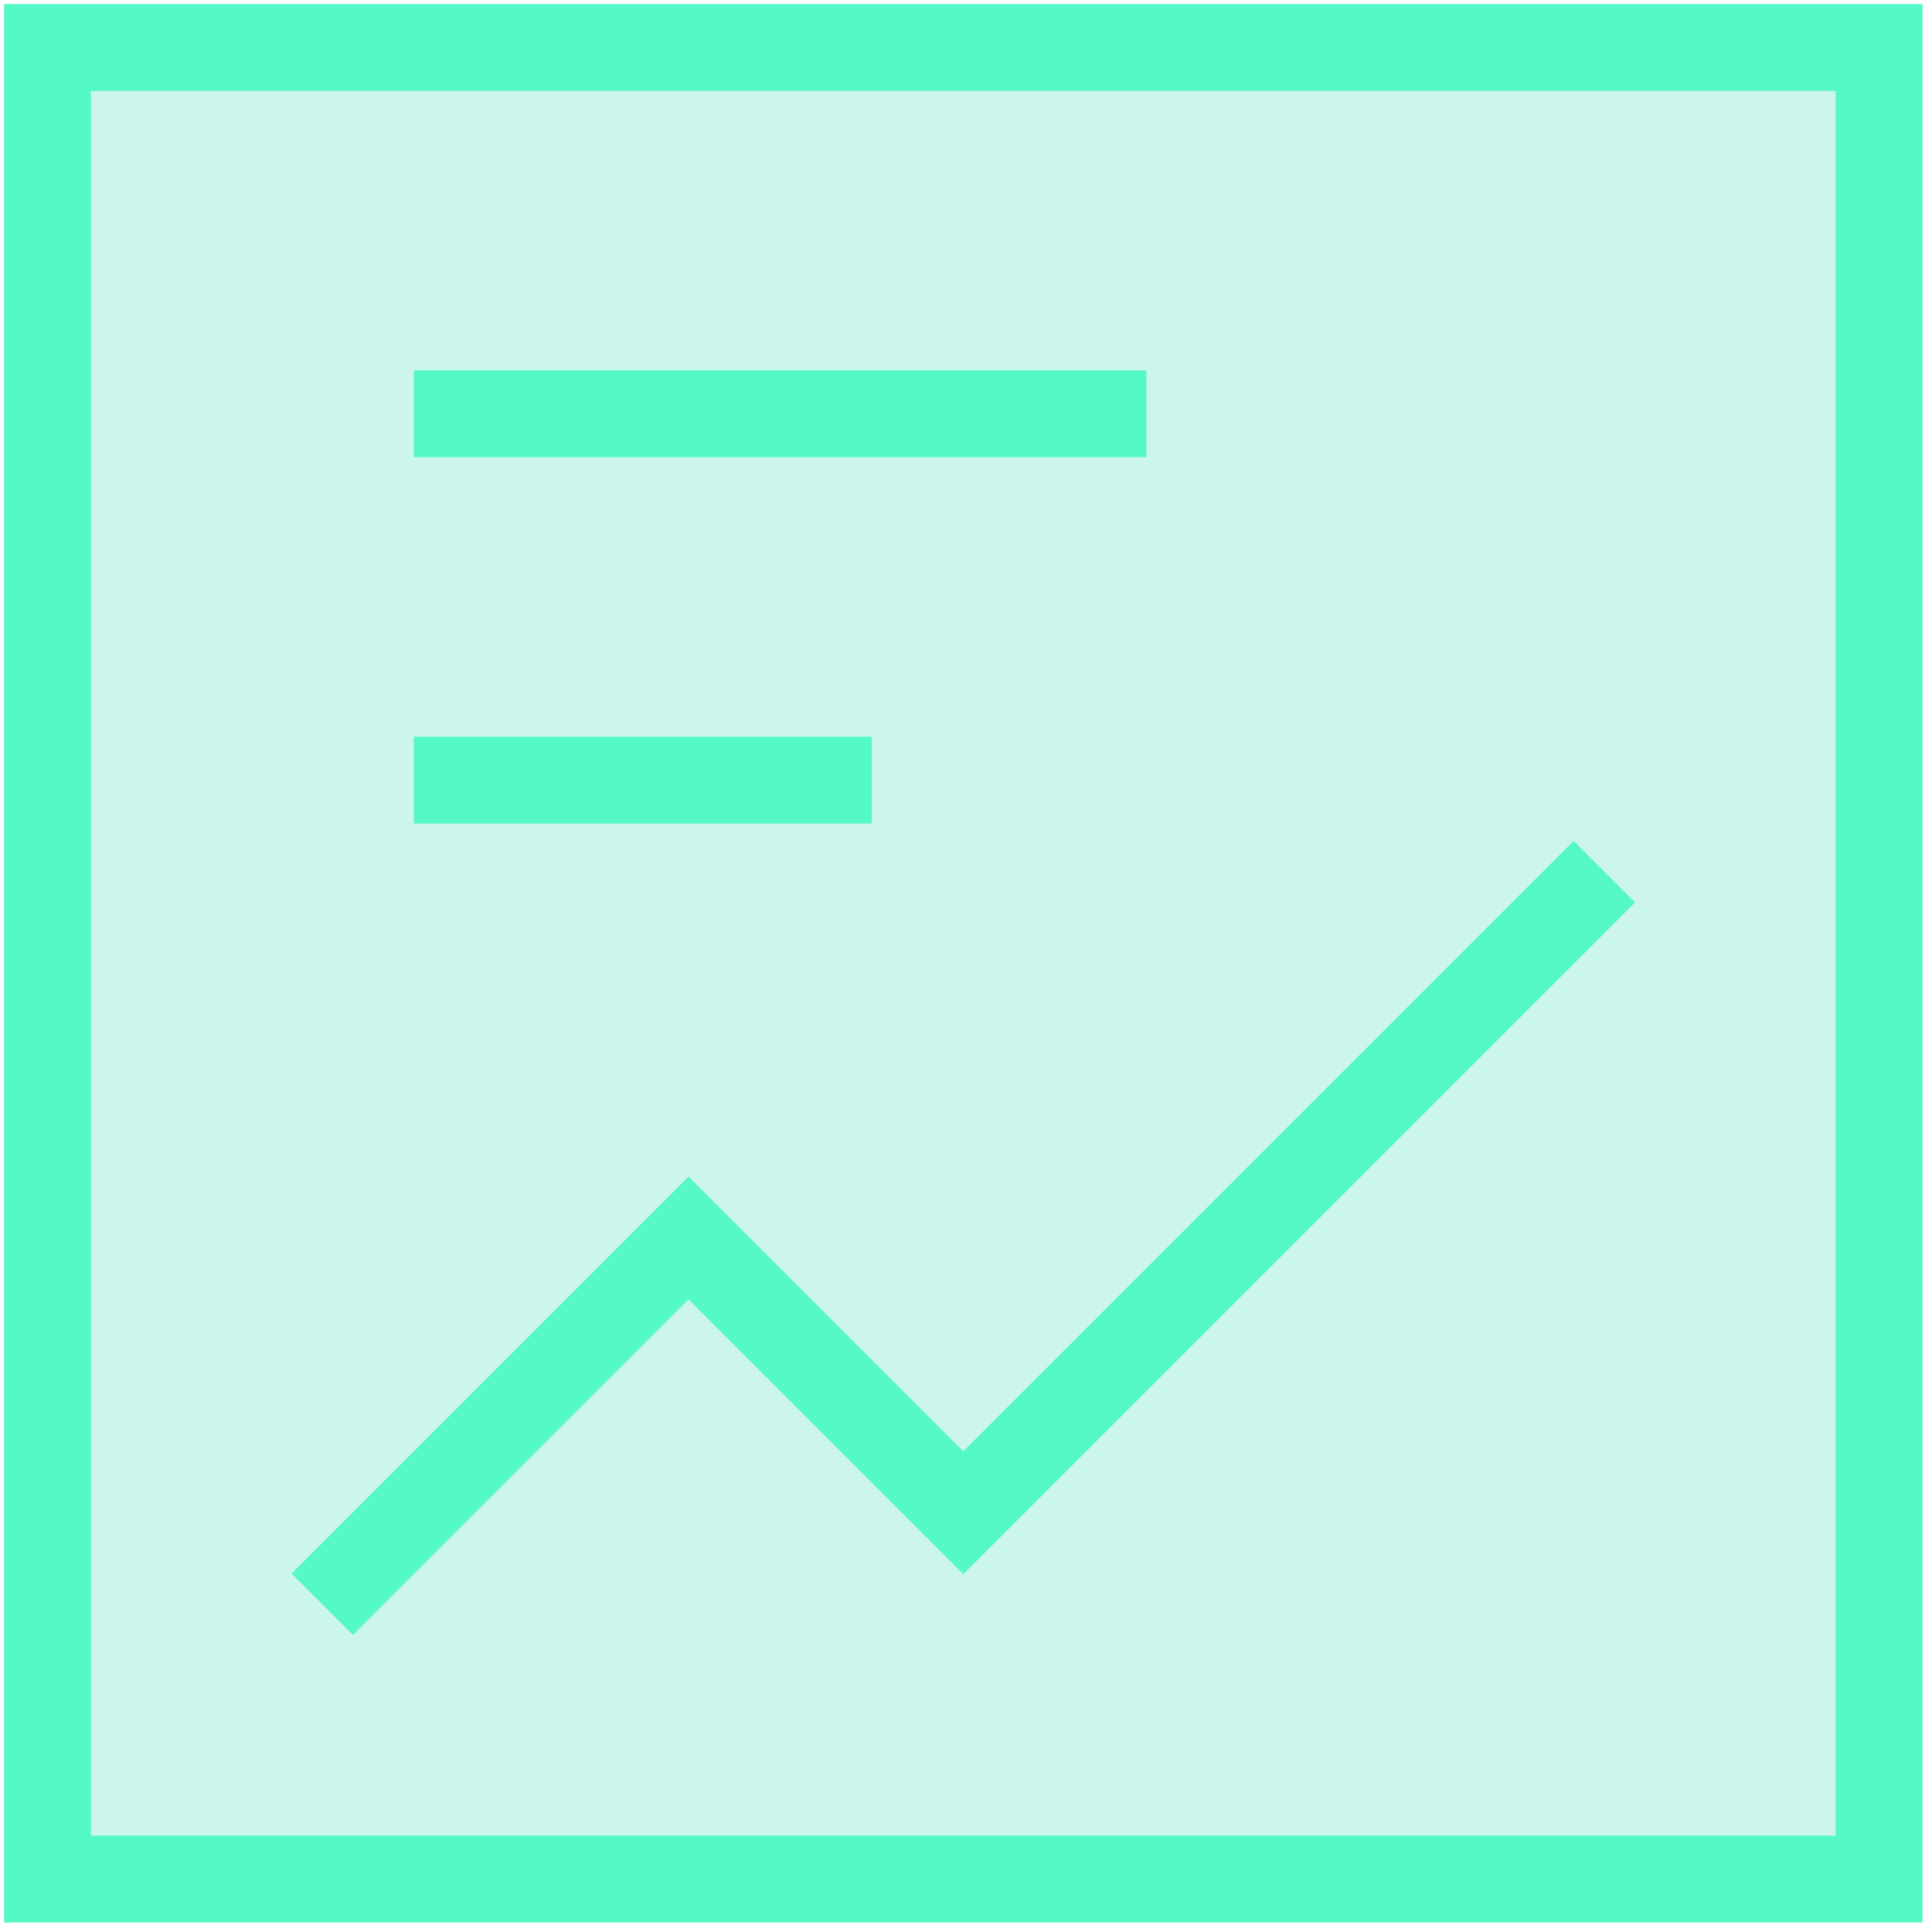
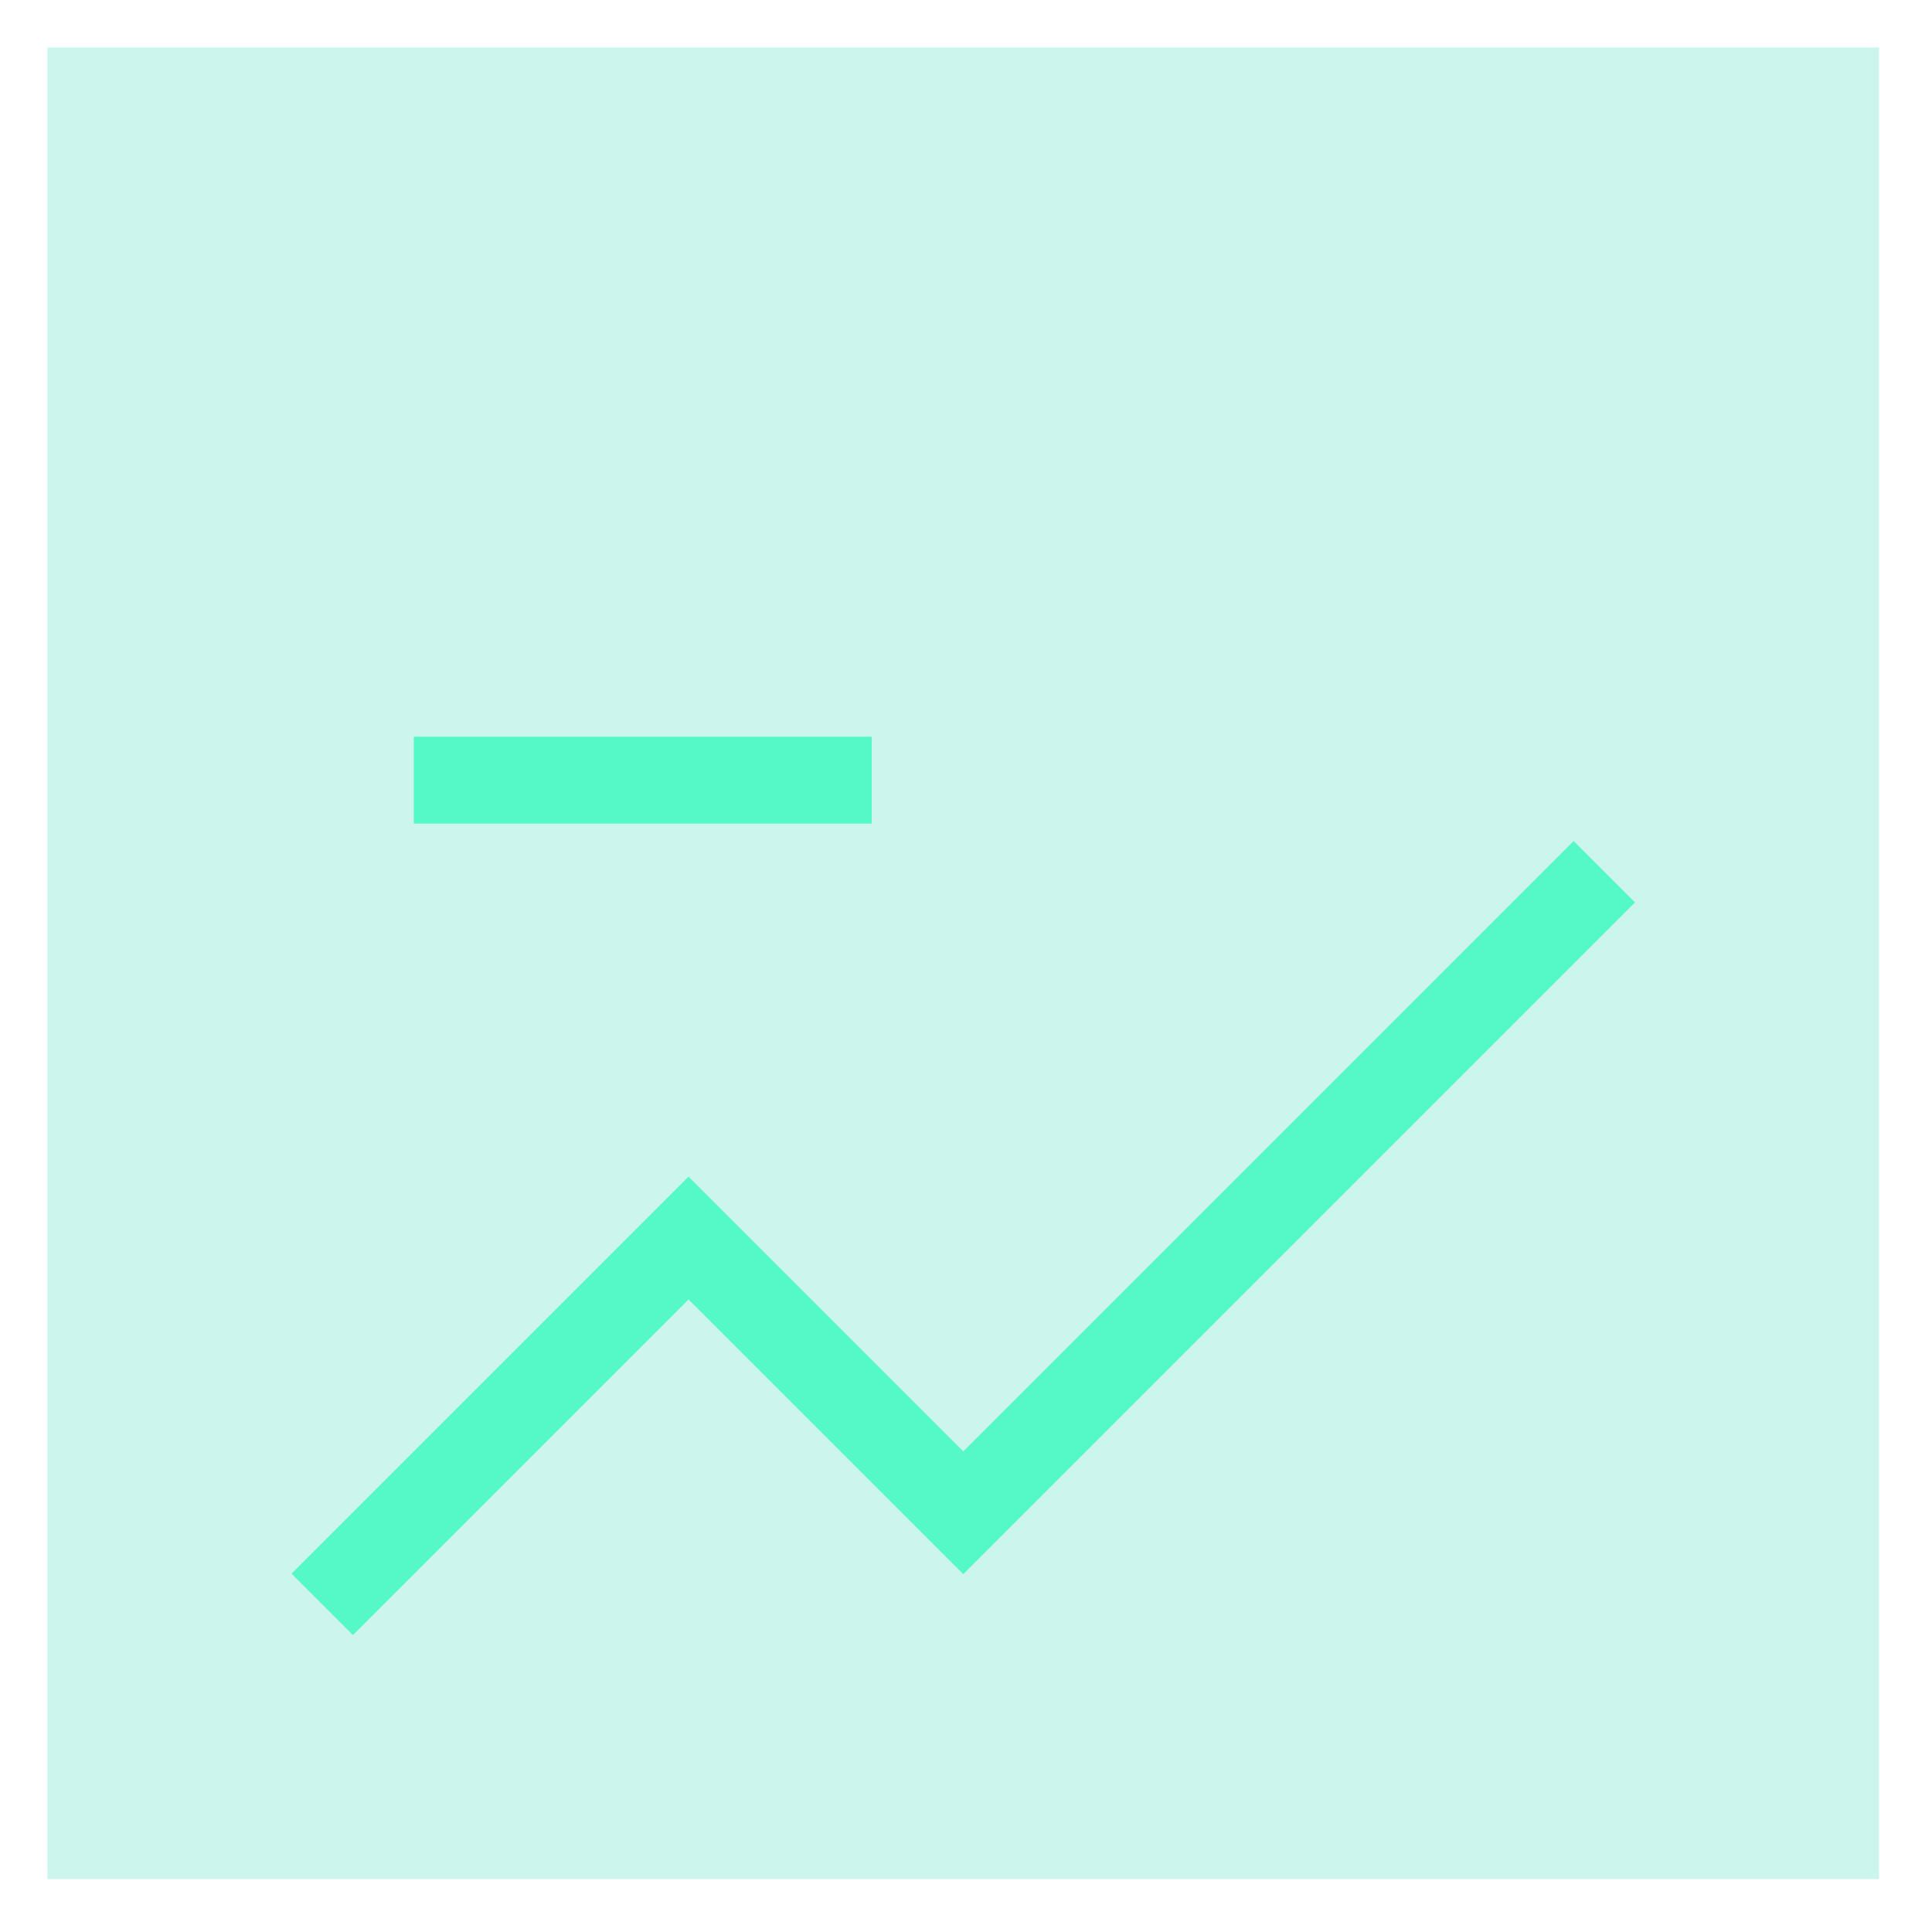
<svg xmlns="http://www.w3.org/2000/svg" width="89" height="89" viewBox="0 0 89 89" fill="none">
  <path d="M2.188 2.188H86.562V86.562H2.188V2.188Z" fill="#01D1AB" fill-opacity="0.2" />
-   <path d="M2.188 2.188H86.562V86.562H2.188V2.188Z" stroke="#55F8C7" stroke-width="4" />
  <path d="M14.844 73.906L31.719 57.031L44.375 69.688L73.906 40.156" stroke="#55F8C7" stroke-width="4" />
-   <path d="M19.062 19.062H52.812" stroke="#55F8C7" stroke-width="4" />
  <path d="M19.062 35.938H40.156" stroke="#55F8C7" stroke-width="4" />
</svg>